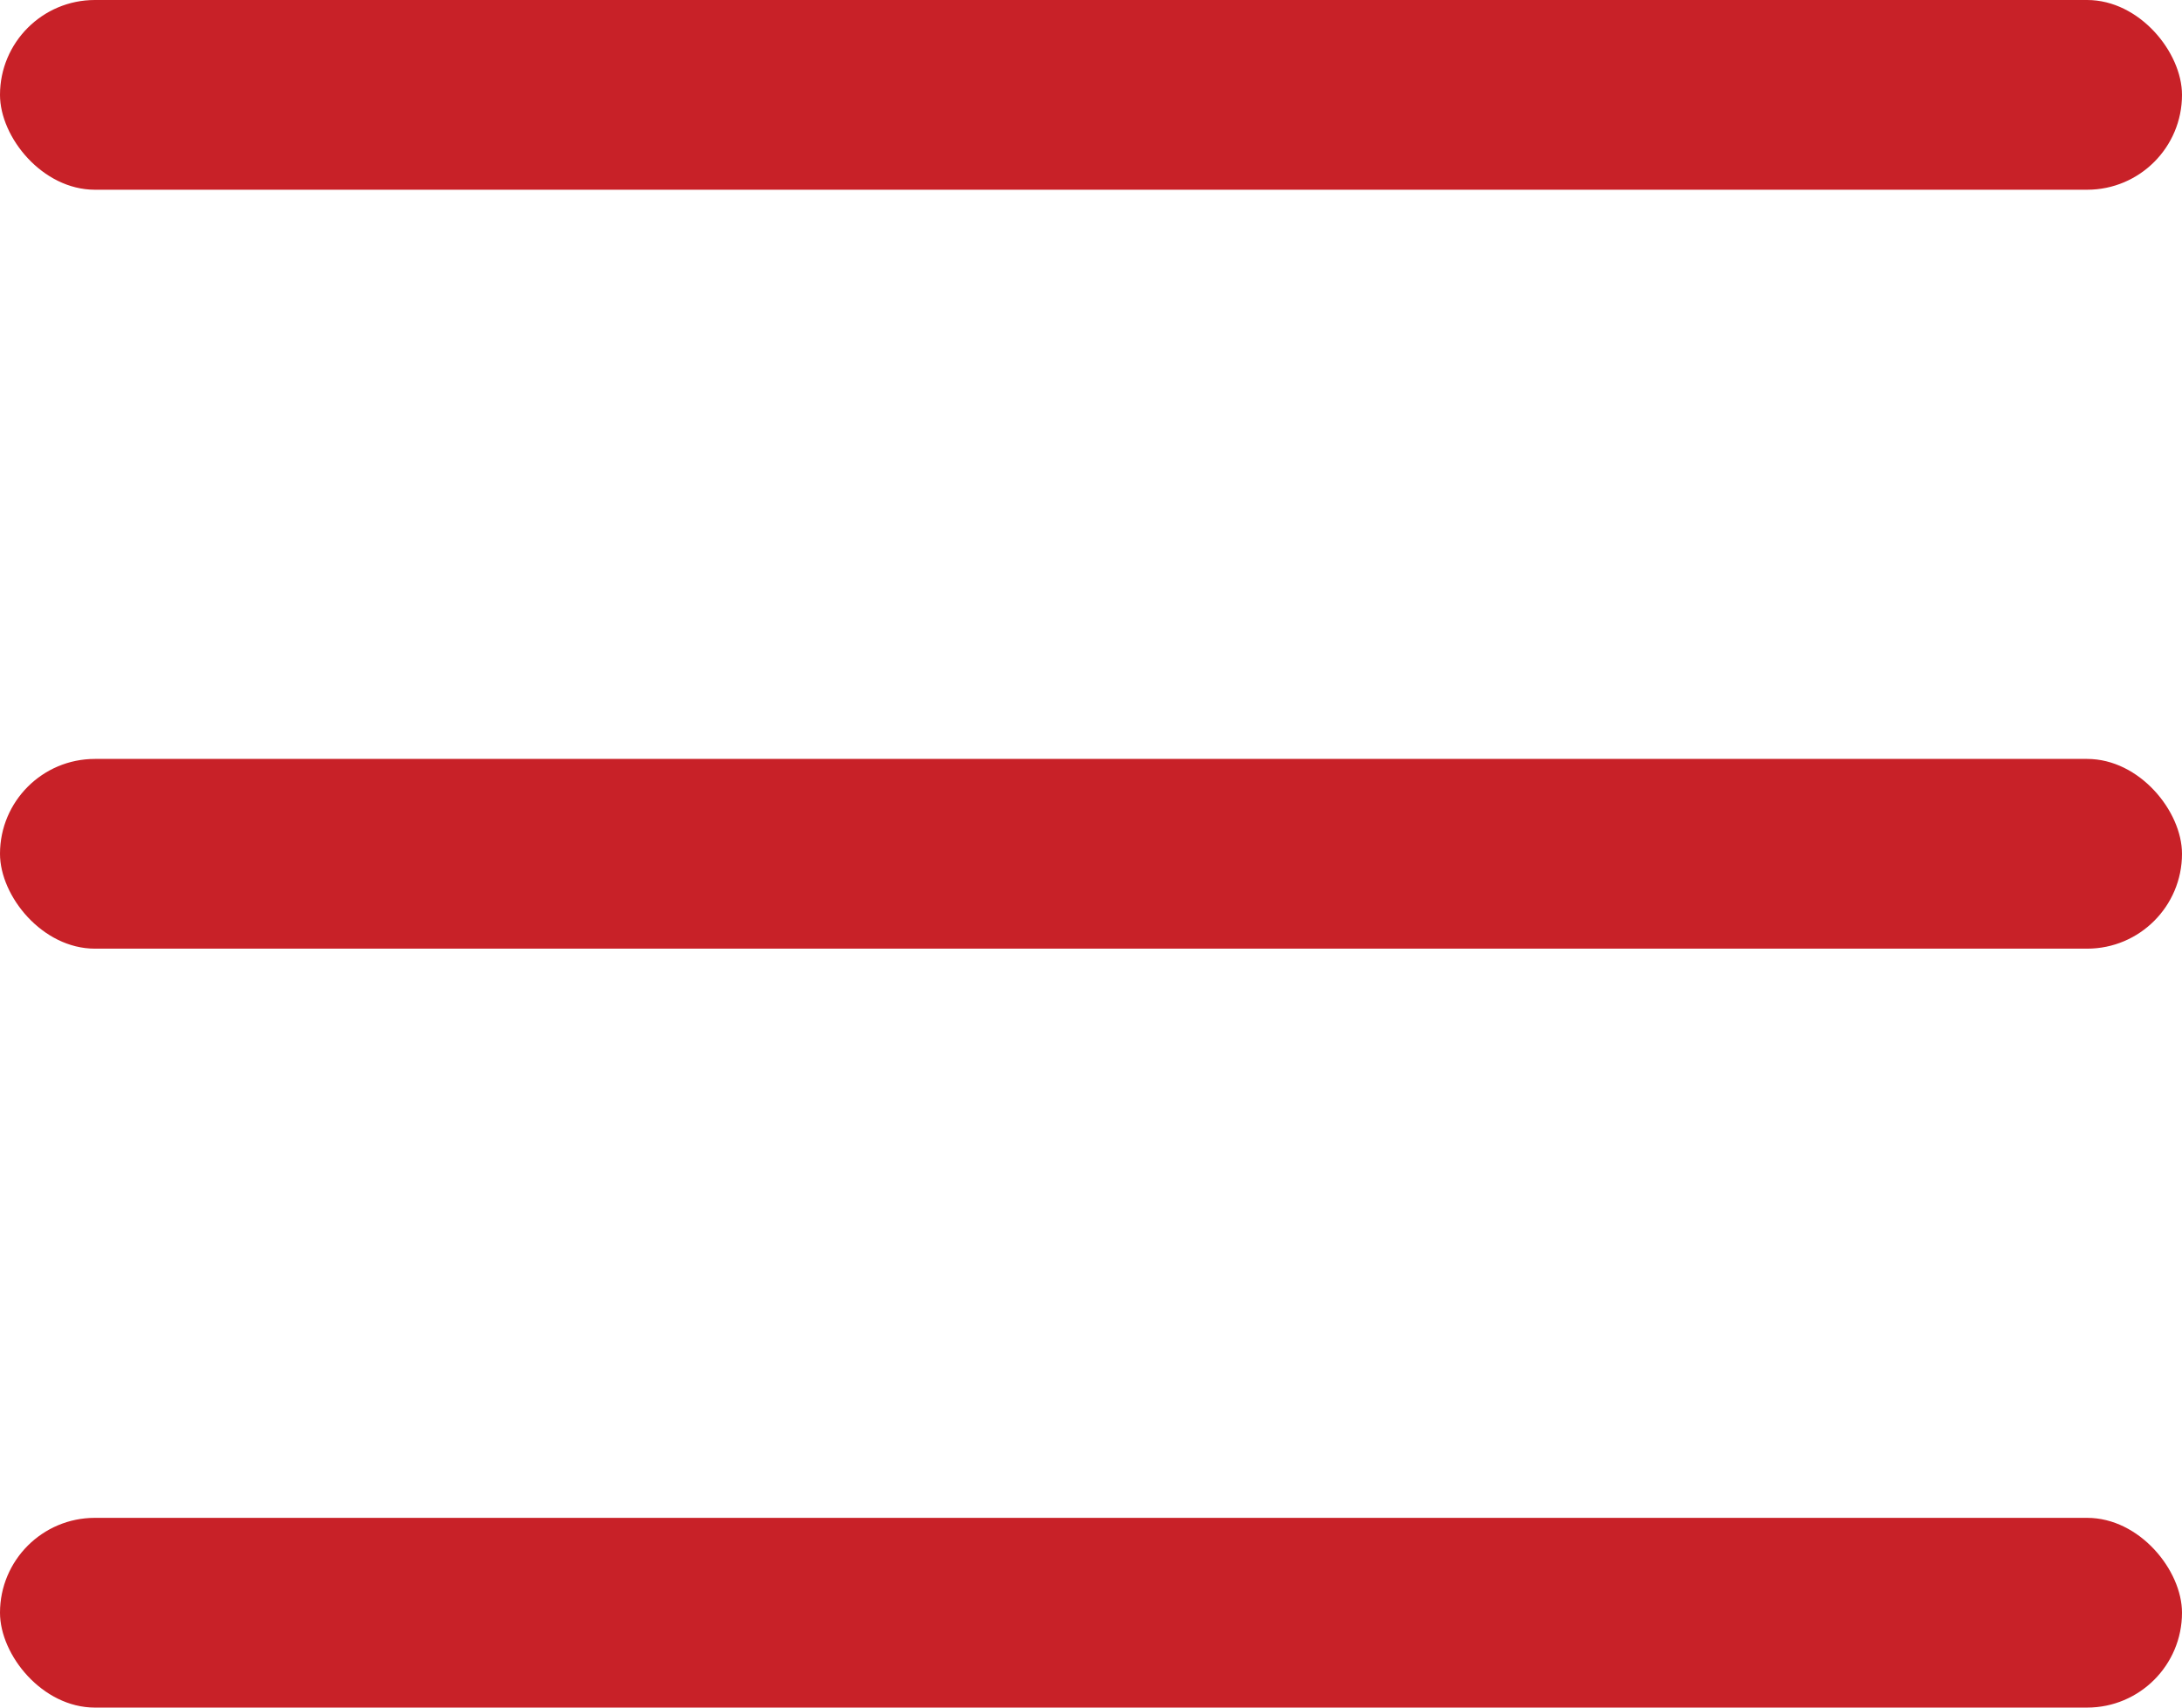
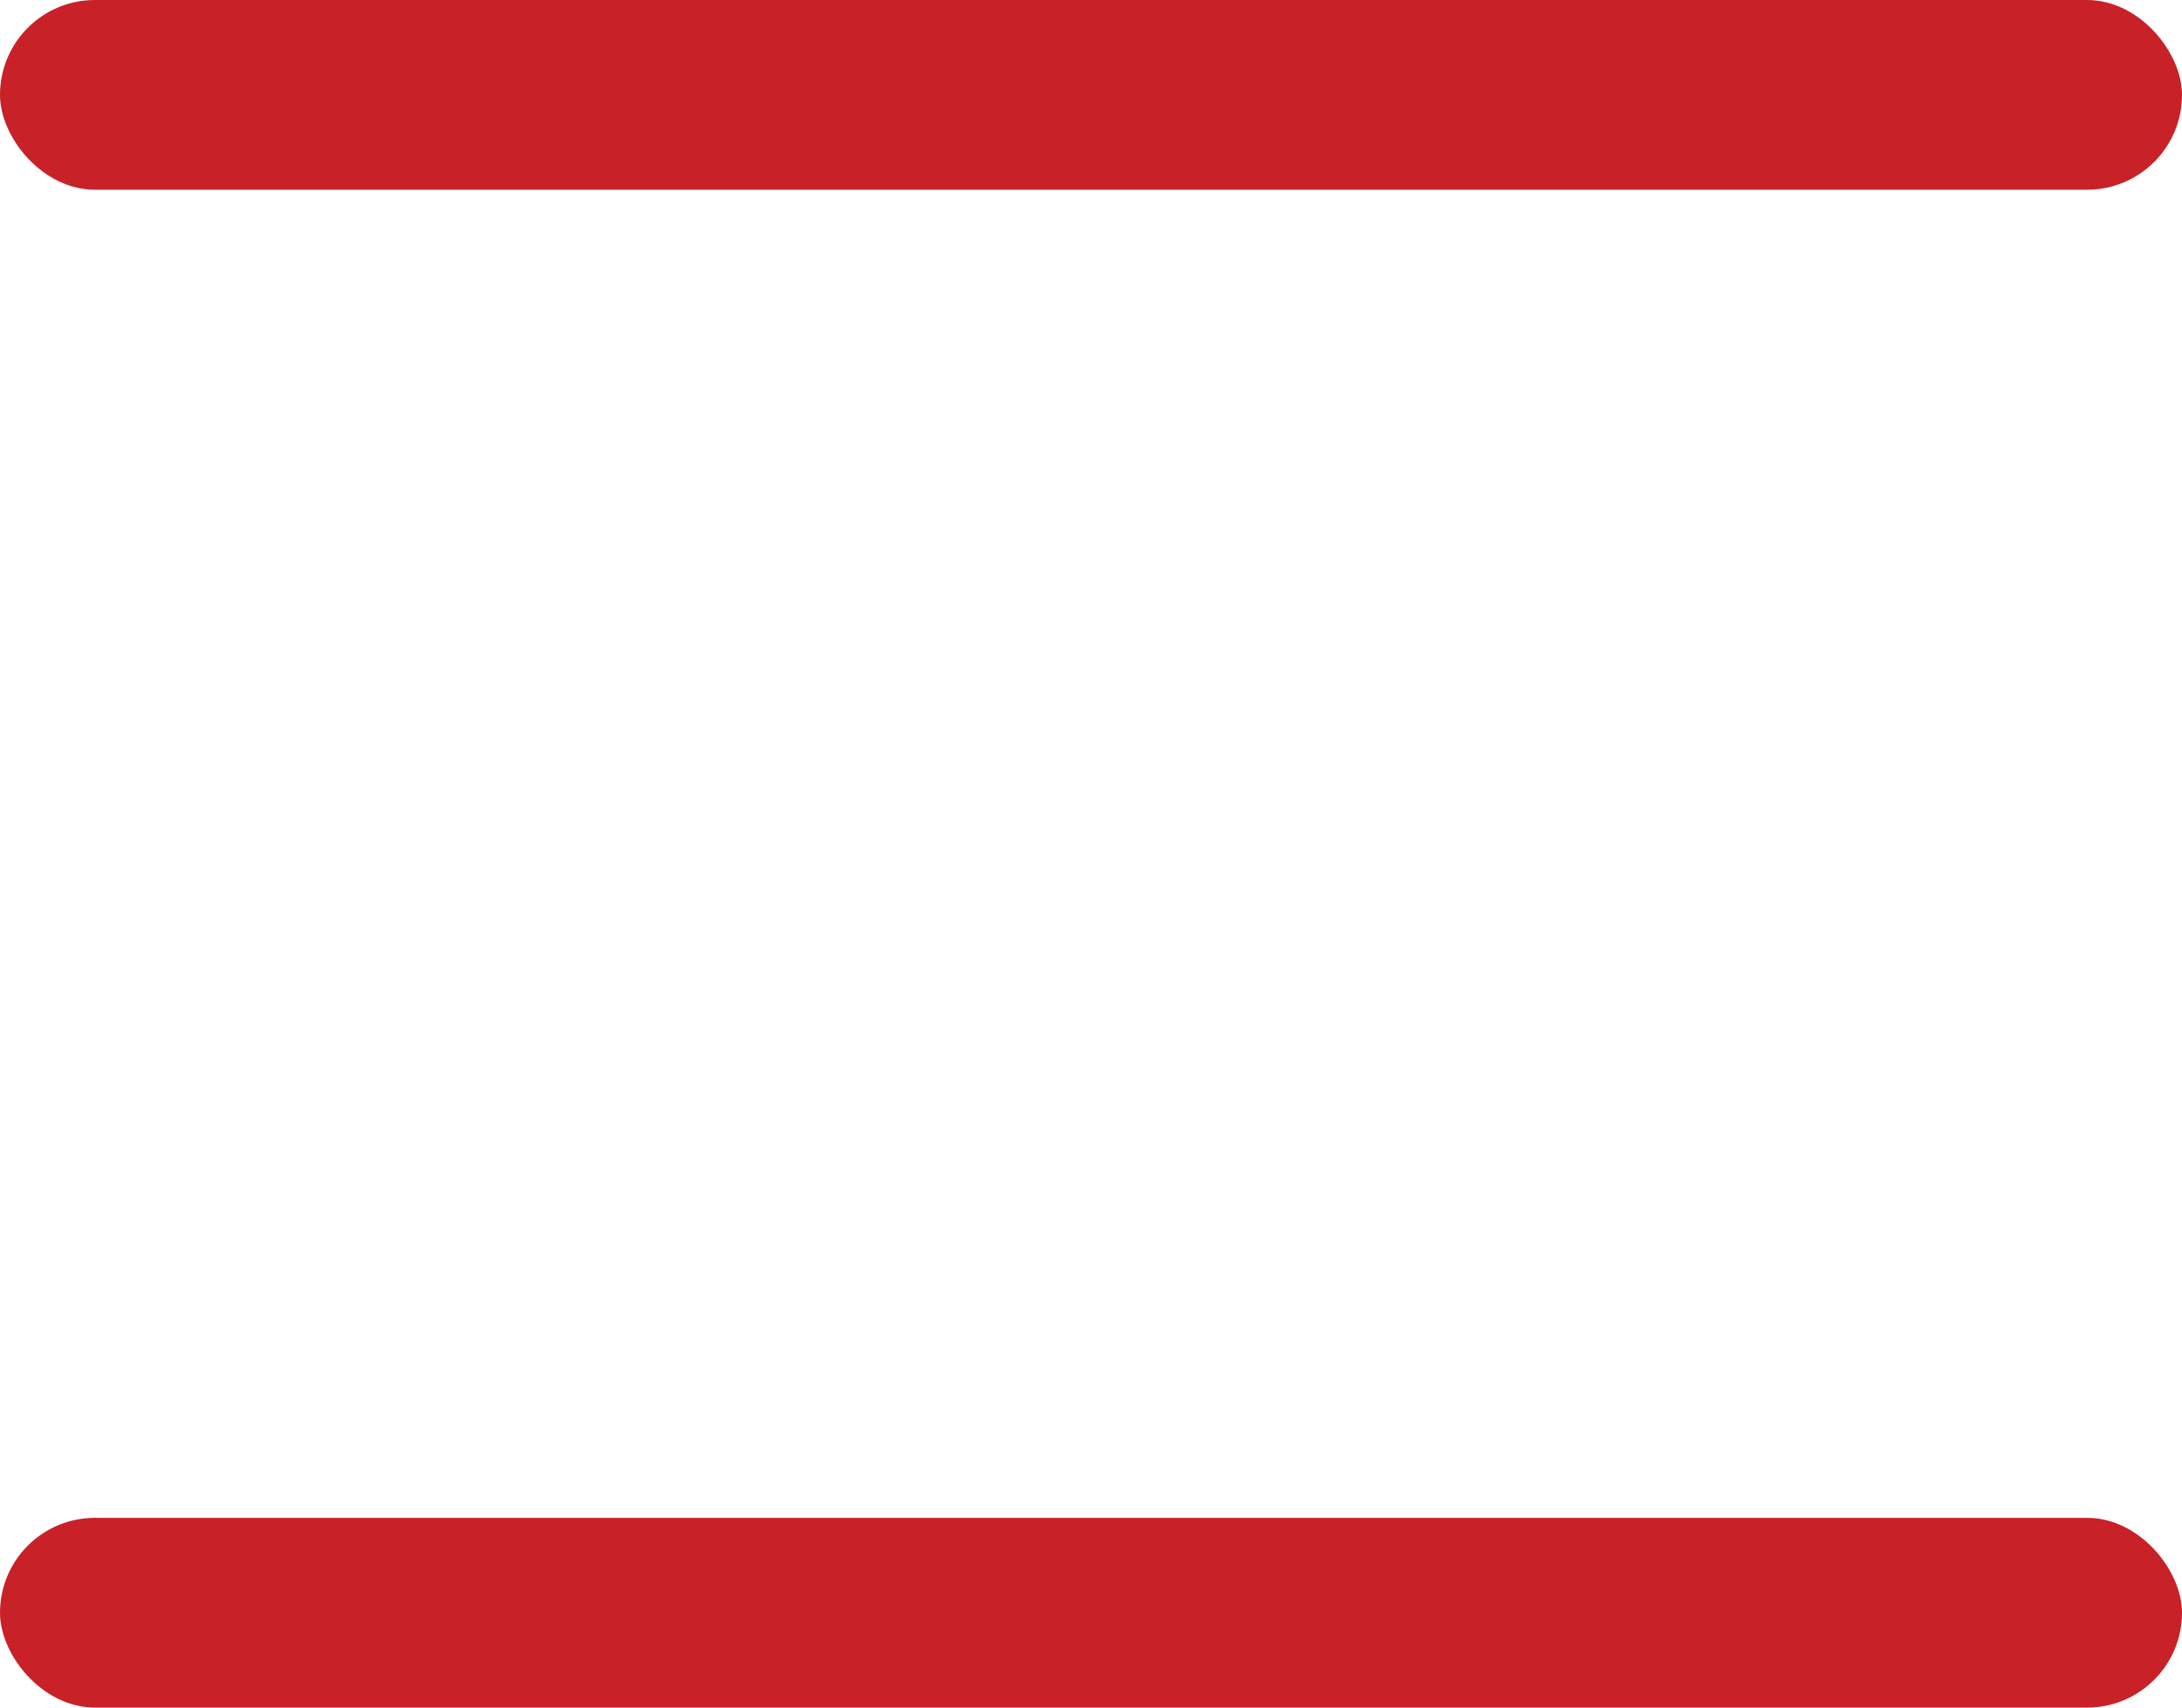
<svg xmlns="http://www.w3.org/2000/svg" id="Header_menu_icon" data-name="Header menu icon" width="23" height="18" viewBox="0 0 23 18">
  <rect id="Rectangle_183" data-name="Rectangle 183" width="23" height="2" rx="1" fill="#c82128" />
-   <rect id="Rectangle_184" data-name="Rectangle 184" width="23" height="2" rx="1" transform="translate(0 8)" fill="#c82128" />
  <rect id="Rectangle_185" data-name="Rectangle 185" width="23" height="2" rx="1" transform="translate(0 16)" fill="#c82128" />
</svg>